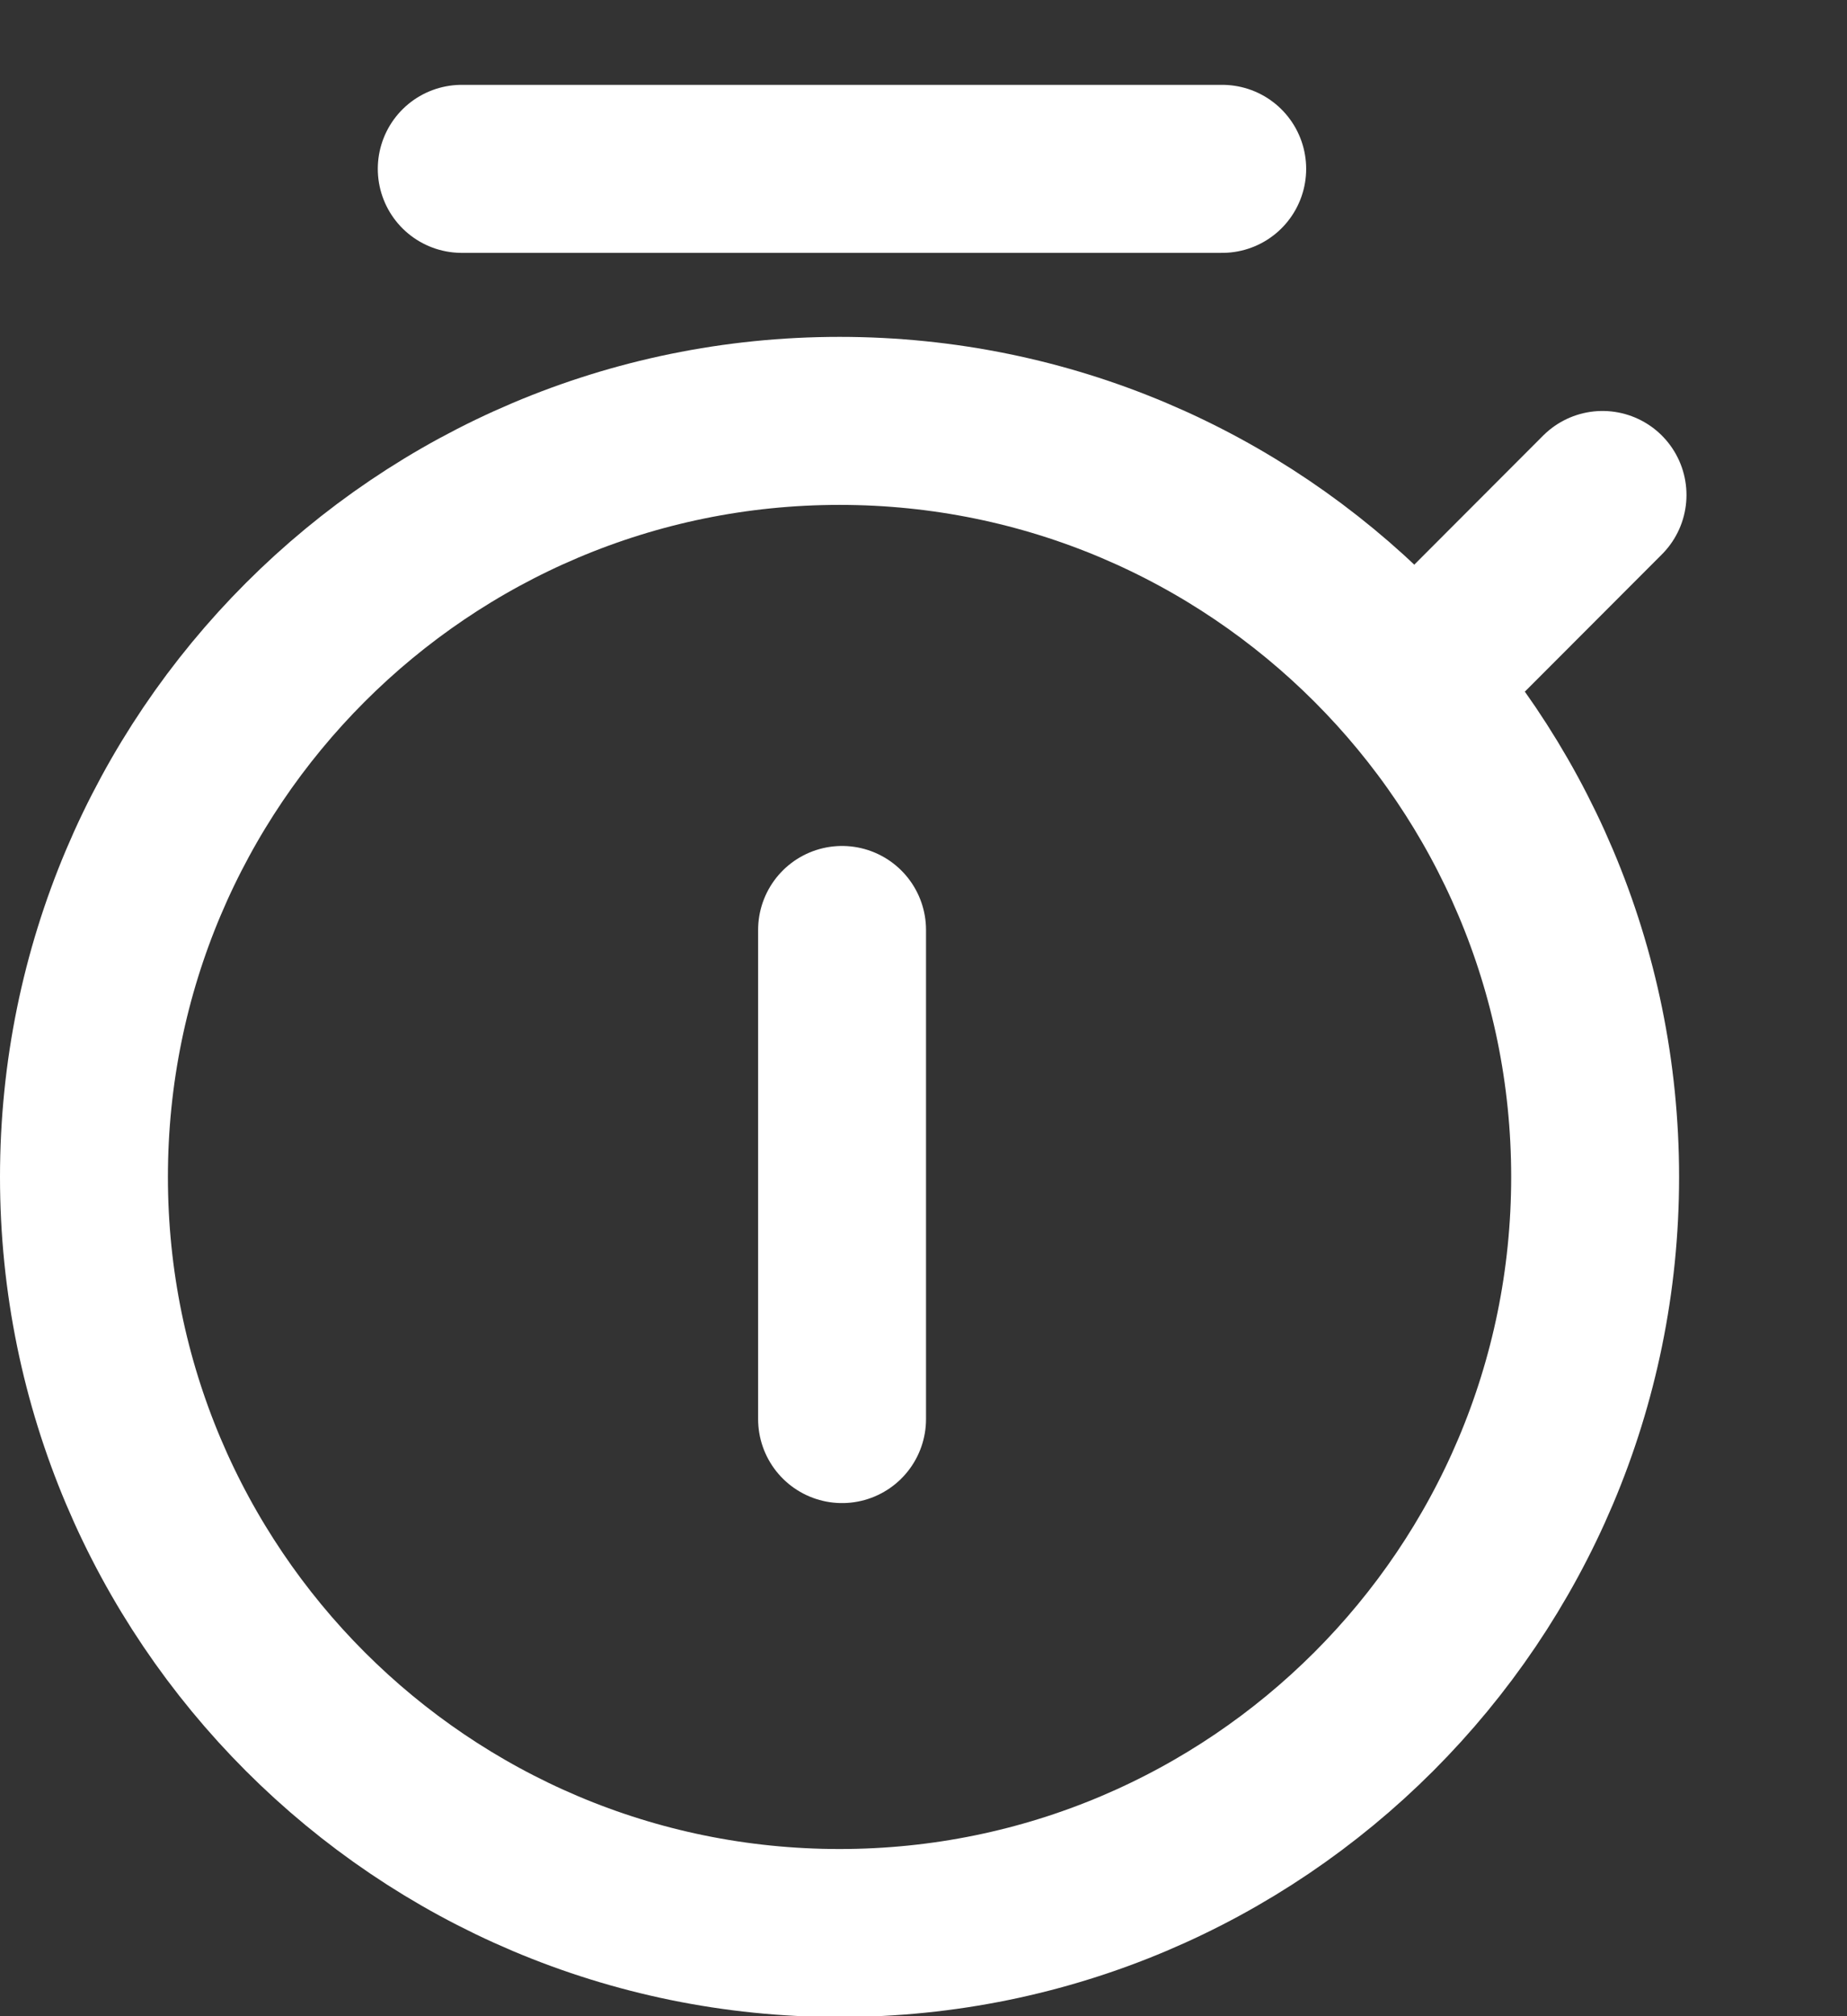
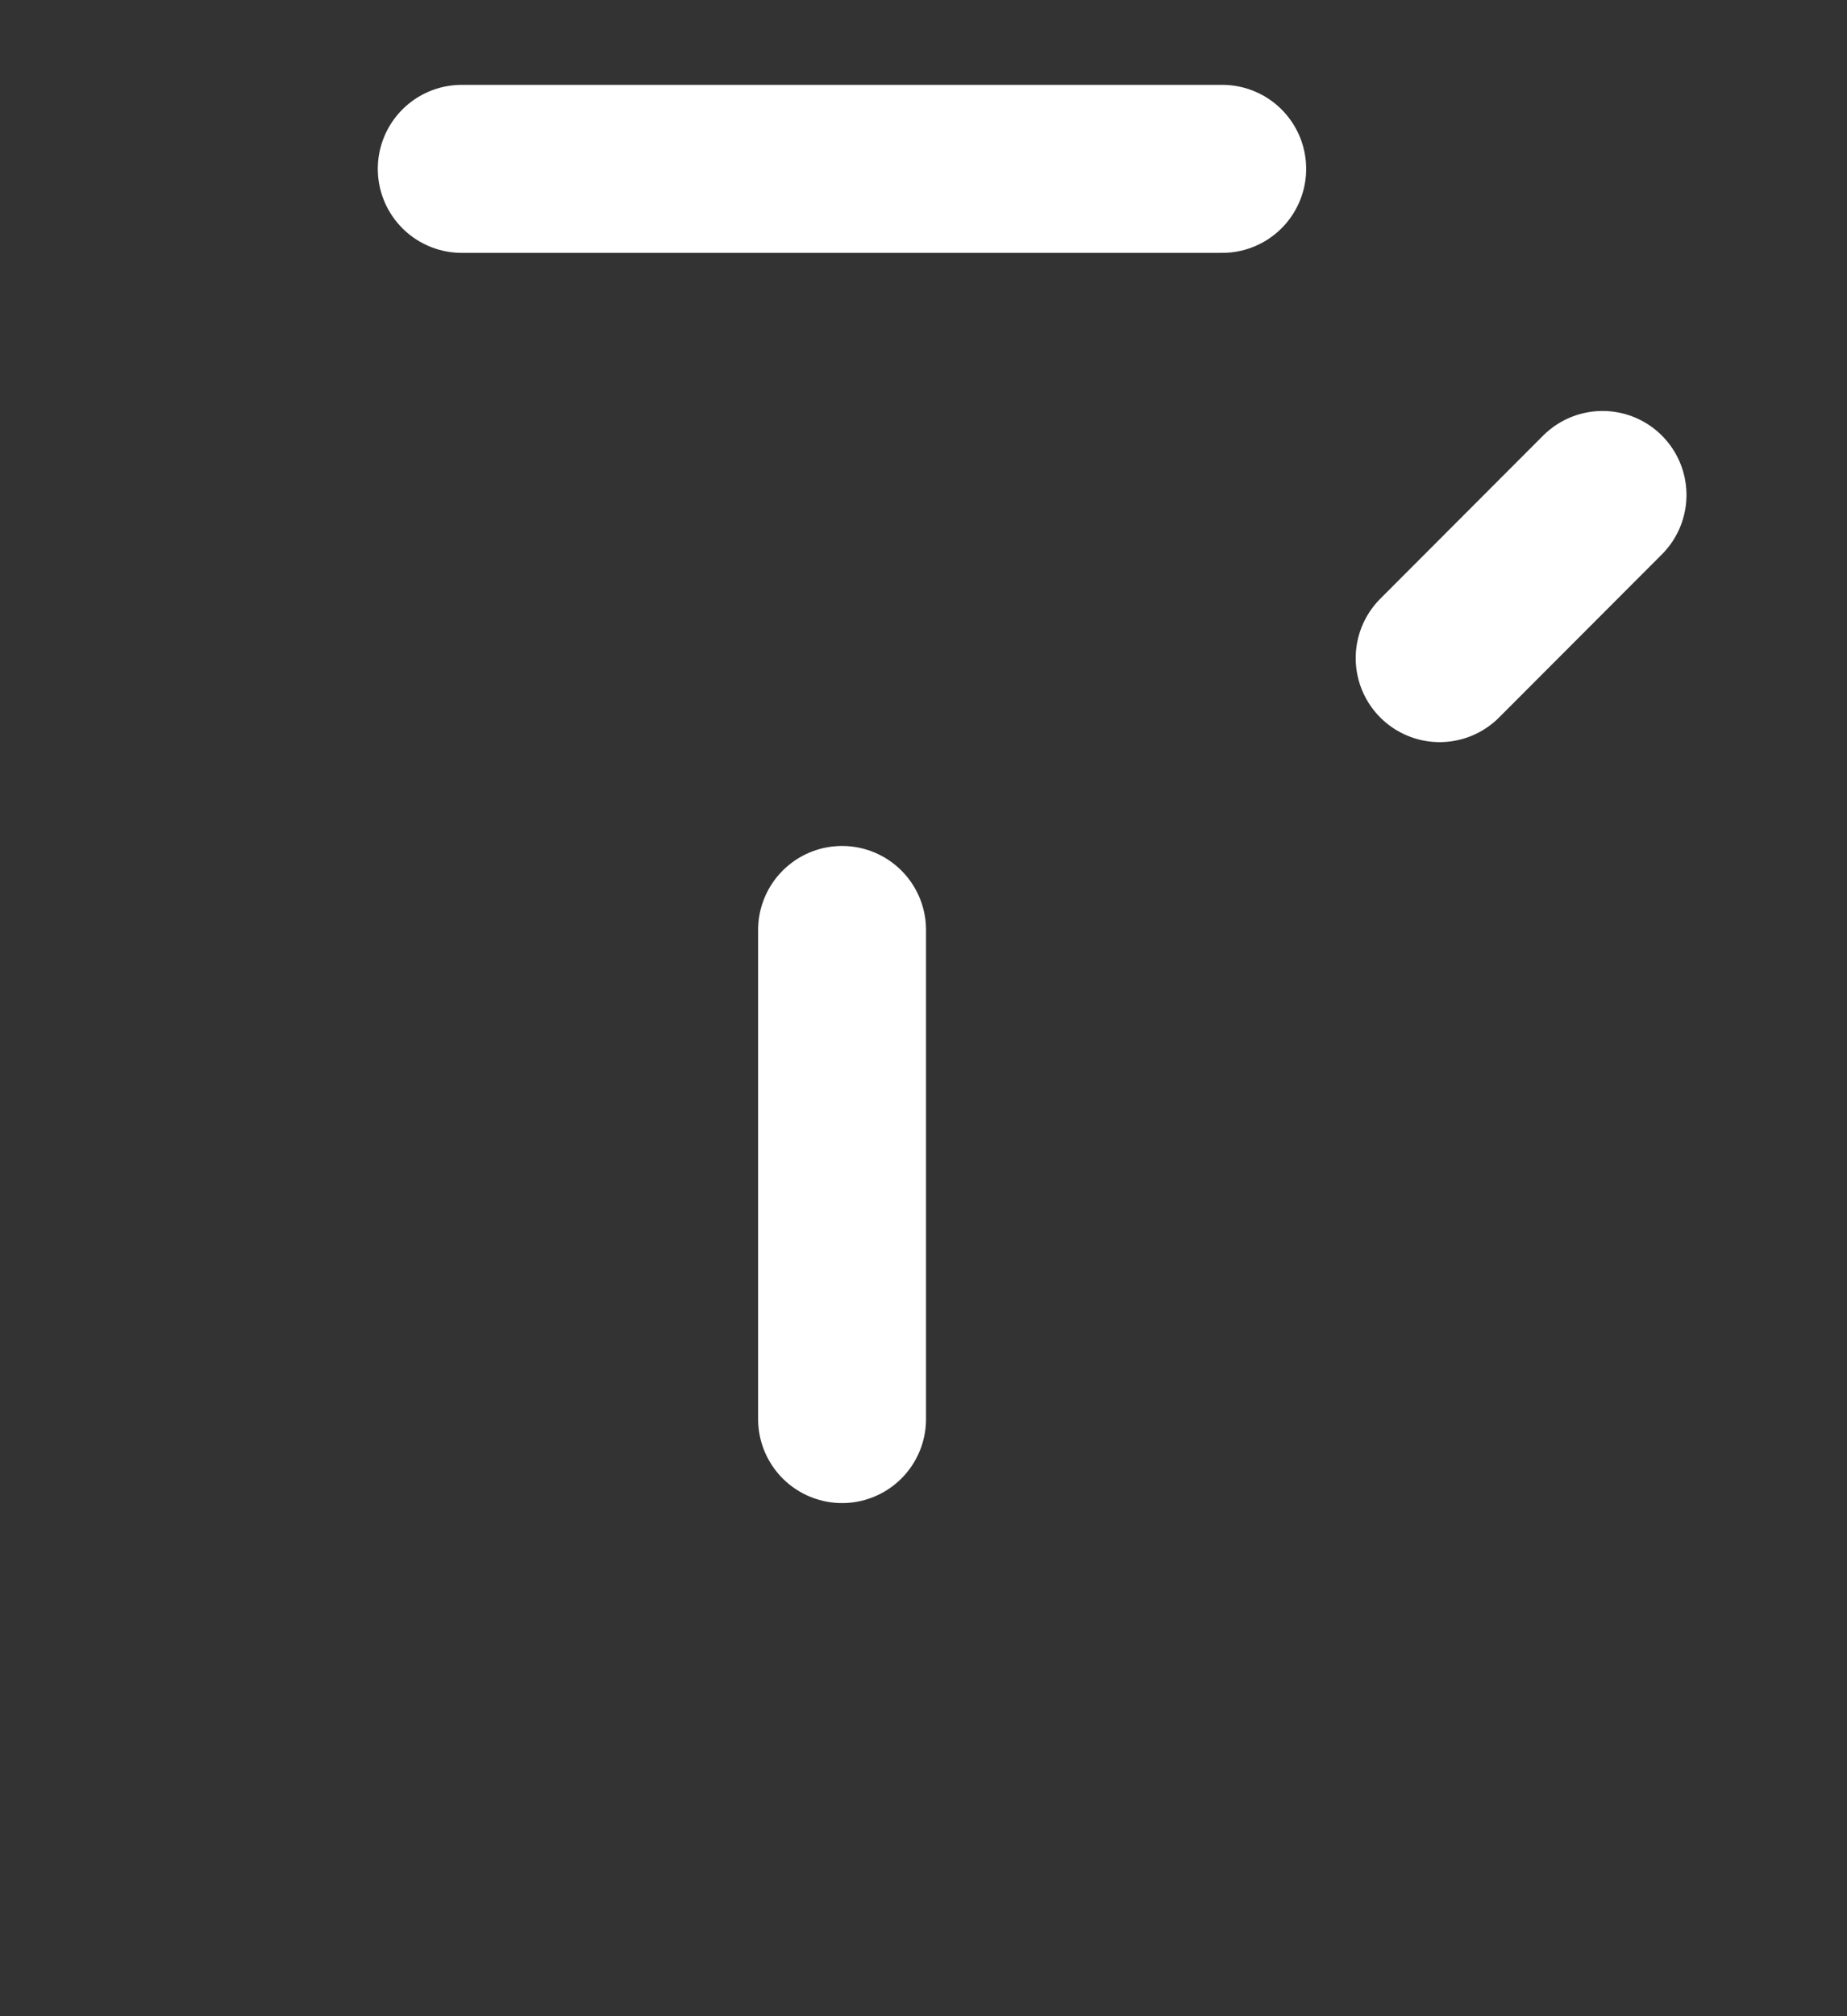
<svg xmlns="http://www.w3.org/2000/svg" width="11" height="12" viewBox="0 0 11 12" fill="none">
  <rect x="0" y="0" width="11" height="12" fill="#333333" stroke="none" />
-   <path d="M5 11.505C7.485 11.505 9.5 9.49 9.5 7.005C9.5 4.52 7.485 2.505 5 2.505C2.515 2.505 0.5 4.52 0.5 7.005C0.5 9.49 2.515 11.505 5 11.505Z" stroke="white" stroke-linejoin="round" />
  <path d="M7.279 1.005H2.75M9.544 2.946L8.574 3.917M5.015 5.535V8.446" stroke="white" stroke-linecap="round" stroke-linejoin="round" />
</svg>